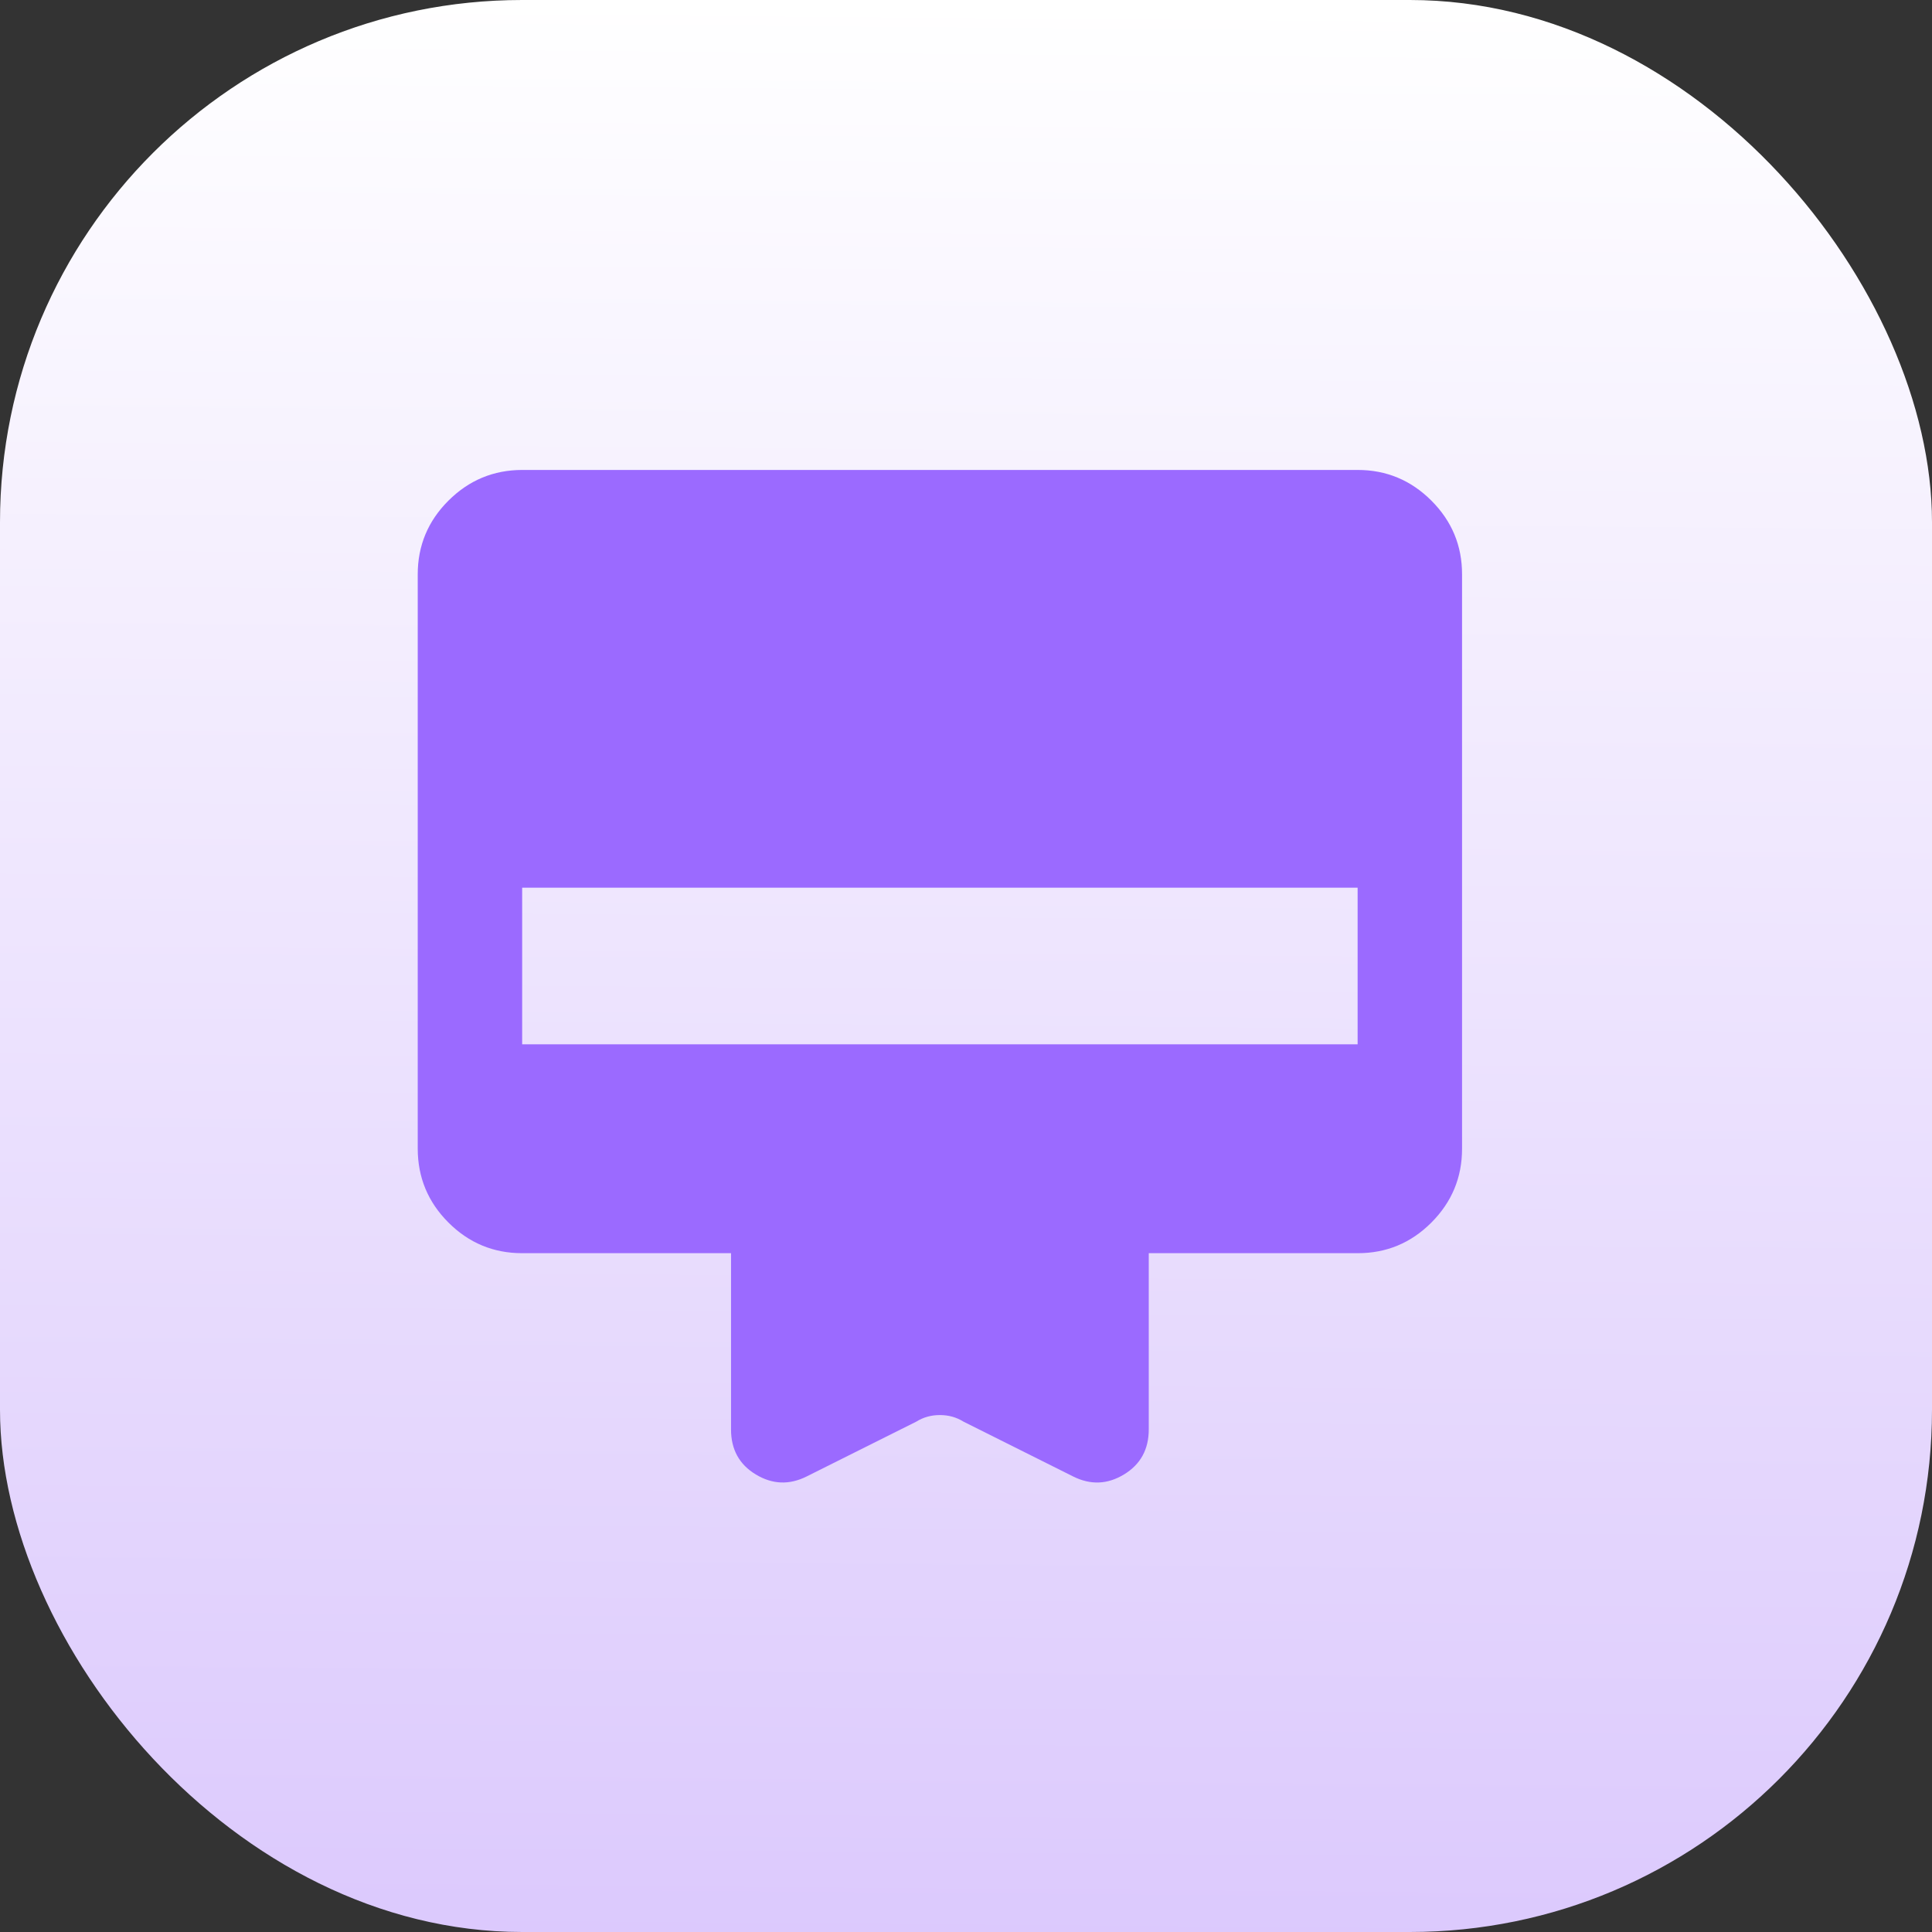
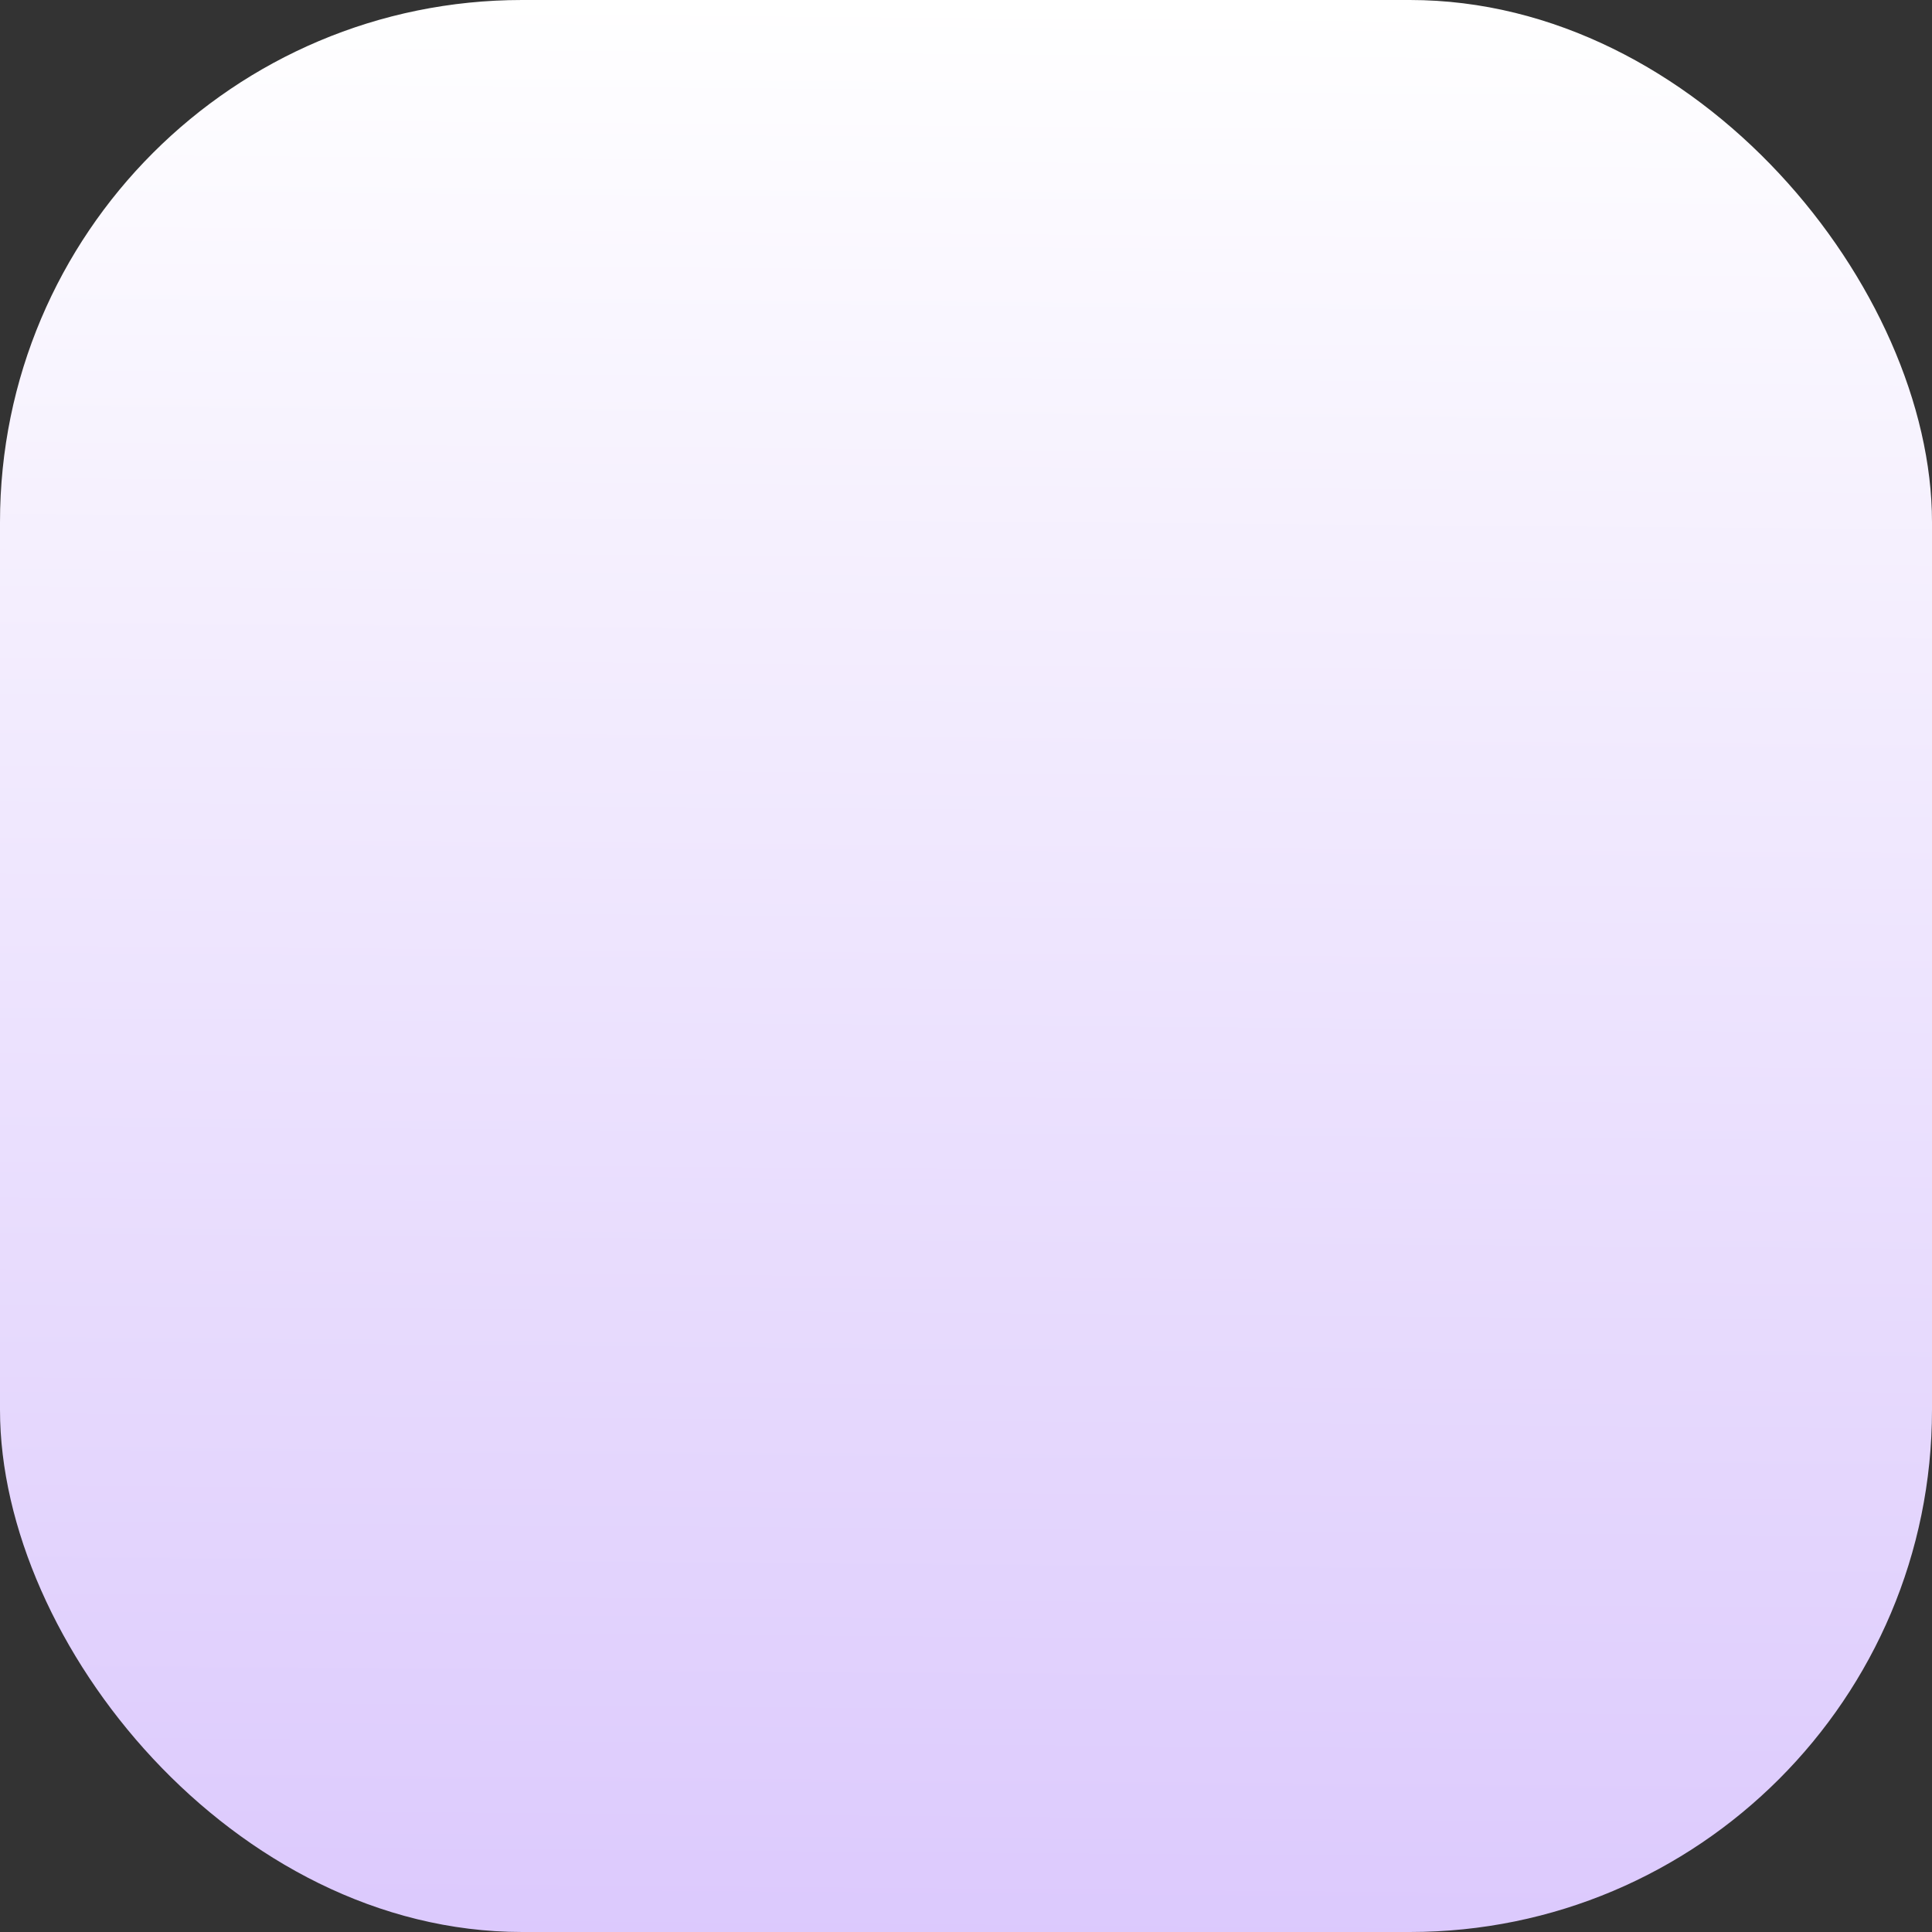
<svg xmlns="http://www.w3.org/2000/svg" width="37" height="37" viewBox="0 0 37 37" fill="none">
  <rect x="0" y="0" width="37" height="37" fill="#333333" stroke="none" />
  <rect width="37" height="37" rx="10" fill="url(#paint0_linear_224_267)" />
-   <path d="M10 9H26C26.55 9 27.021 9.196 27.413 9.588C27.805 9.98 28.001 10.451 28 11V22C28 22.55 27.804 23.021 27.413 23.413C27.022 23.805 26.551 24.001 26 24H22V27.375C22 27.758 21.842 28.046 21.525 28.238C21.208 28.43 20.883 28.442 20.55 28.275L18.45 27.225C18.317 27.142 18.167 27.1 18 27.1C17.833 27.1 17.683 27.142 17.55 27.225L15.45 28.275C15.117 28.442 14.792 28.429 14.475 28.238C14.158 28.047 14 27.759 14 27.375V24H10C9.45 24 8.979 23.804 8.588 23.413C8.197 23.022 8.001 22.551 8 22V11C8 10.45 8.196 9.979 8.588 9.588C8.98 9.197 9.451 9.001 10 9ZM10 20H26V17H10V20Z" fill="#9B6AFF" />
  <defs>
    <linearGradient id="paint0_linear_224_267" x1="18.5" y1="0" x2="18" y2="62" gradientUnits="userSpaceOnUse">
      <stop stop-color="white" />
      <stop offset="1" stop-color="#C4A5FB" />
    </linearGradient>
  </defs>
</svg>